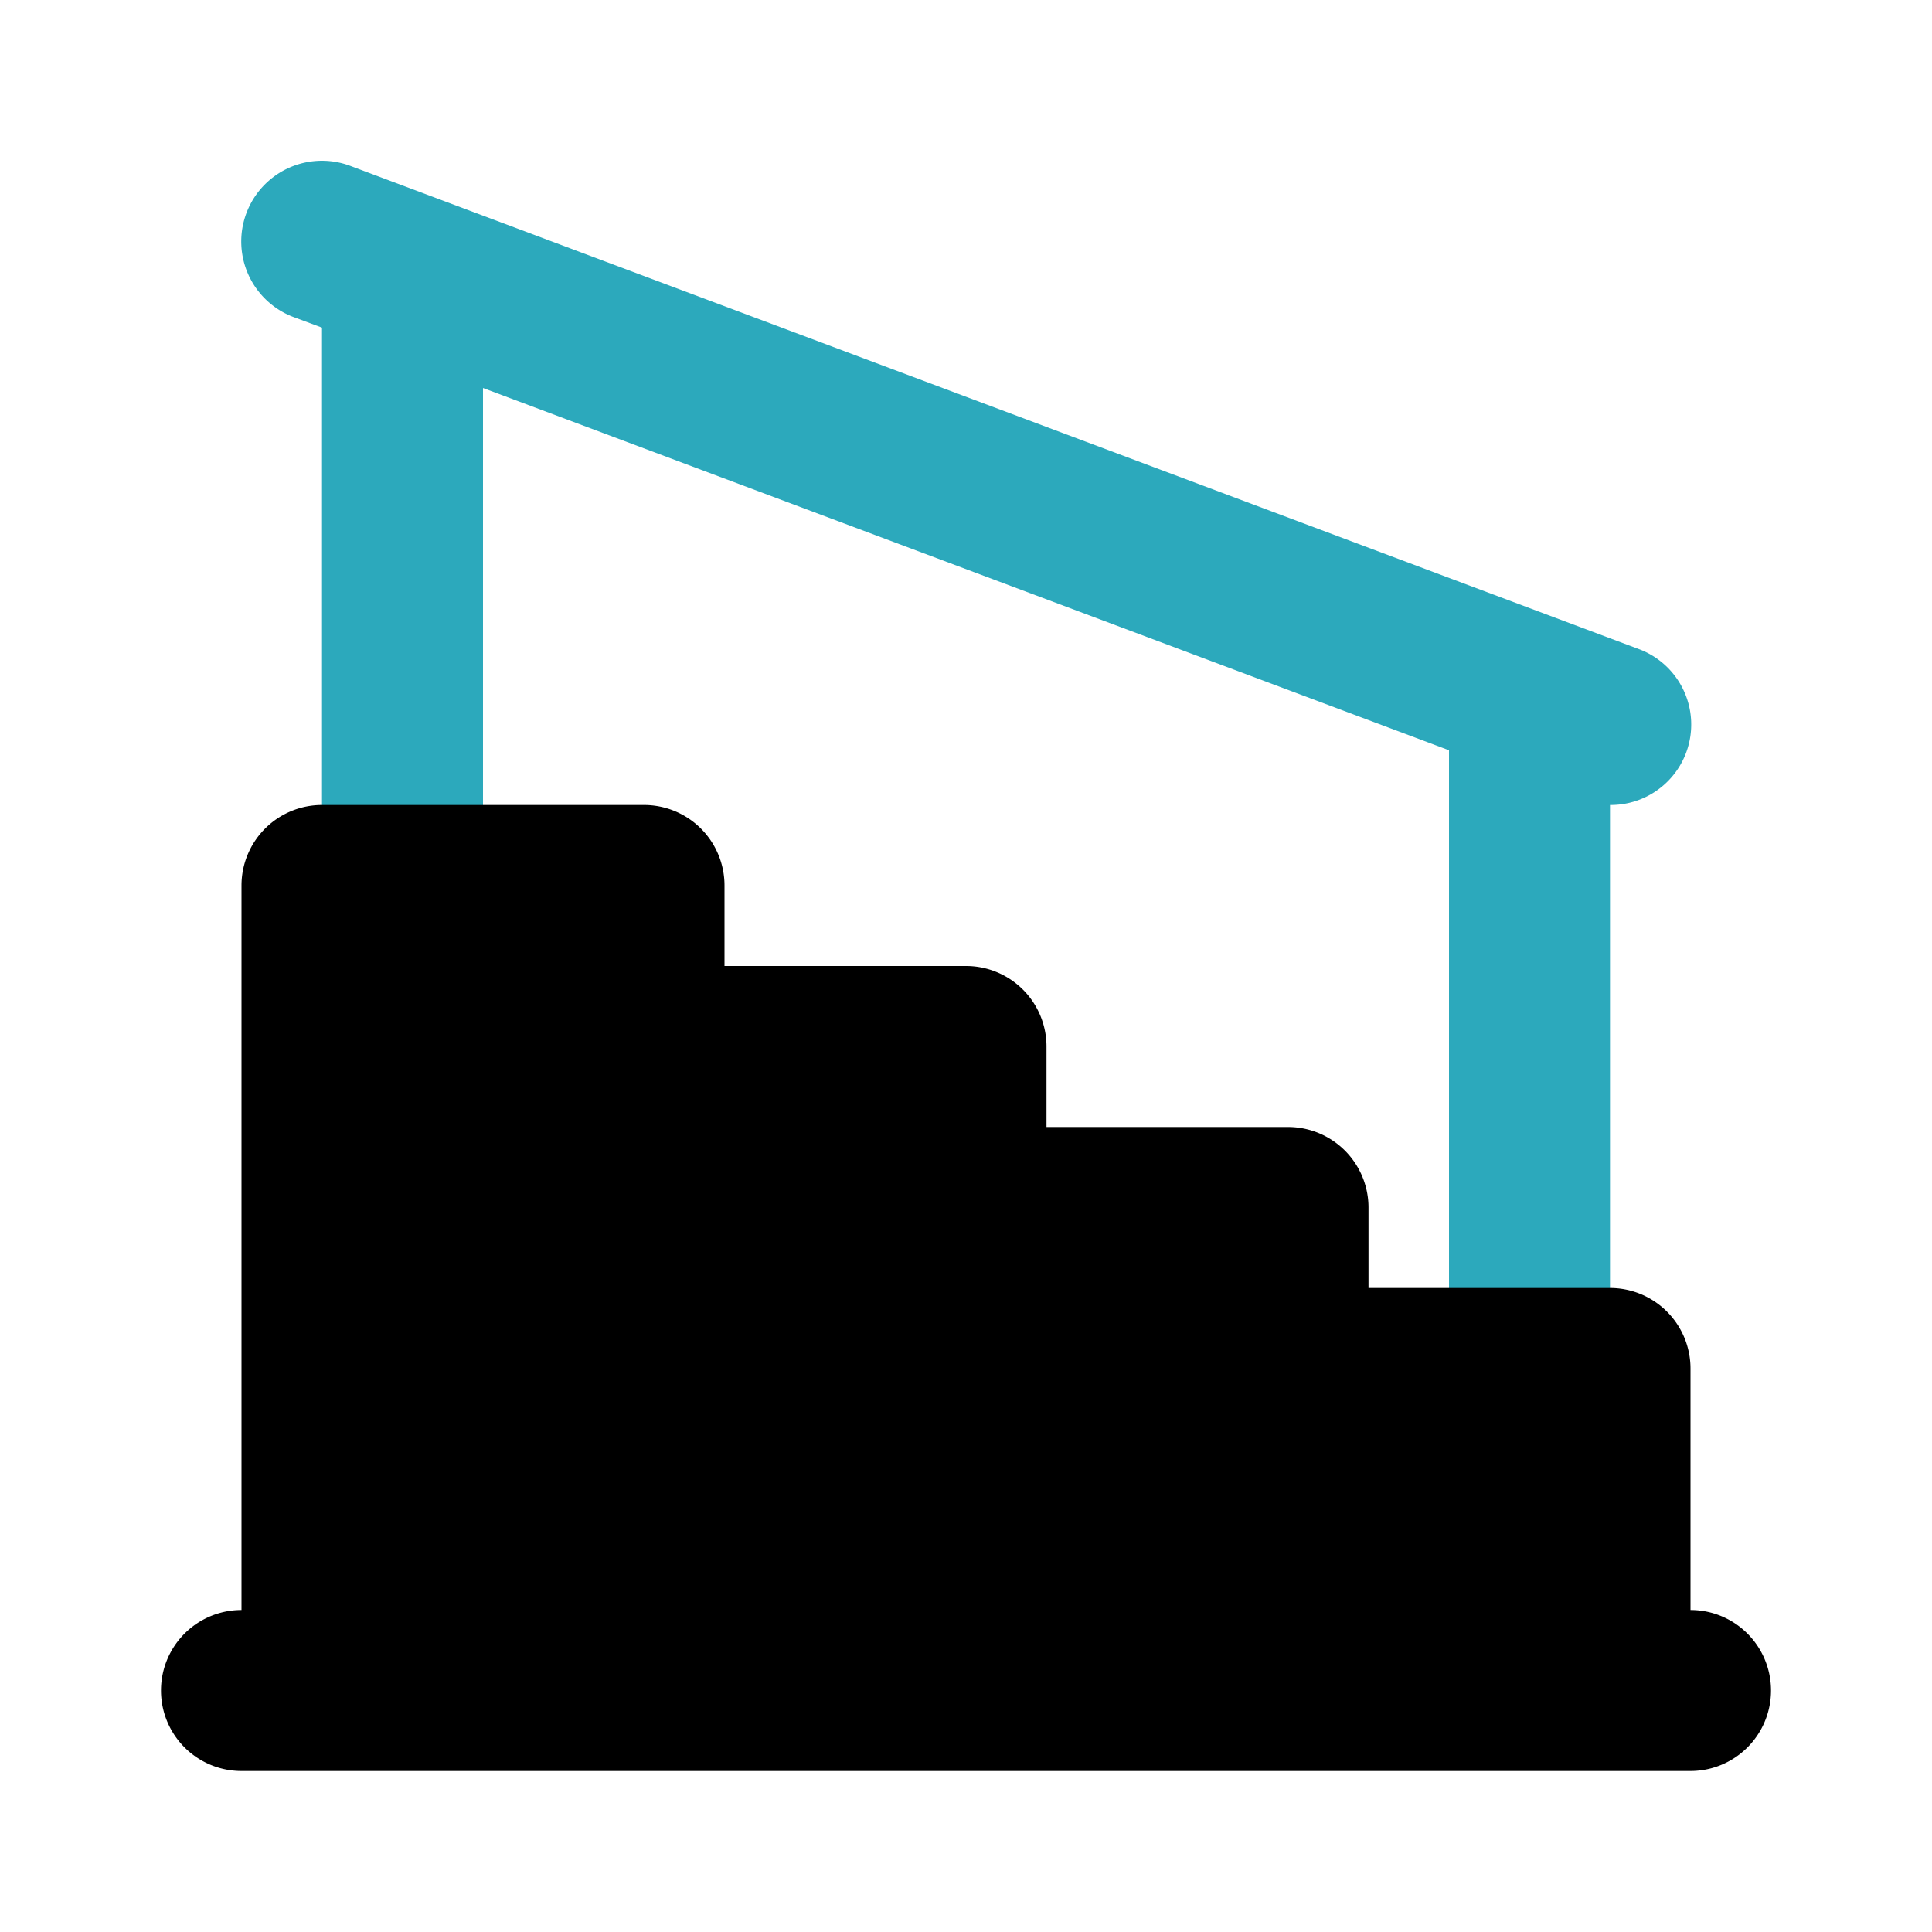
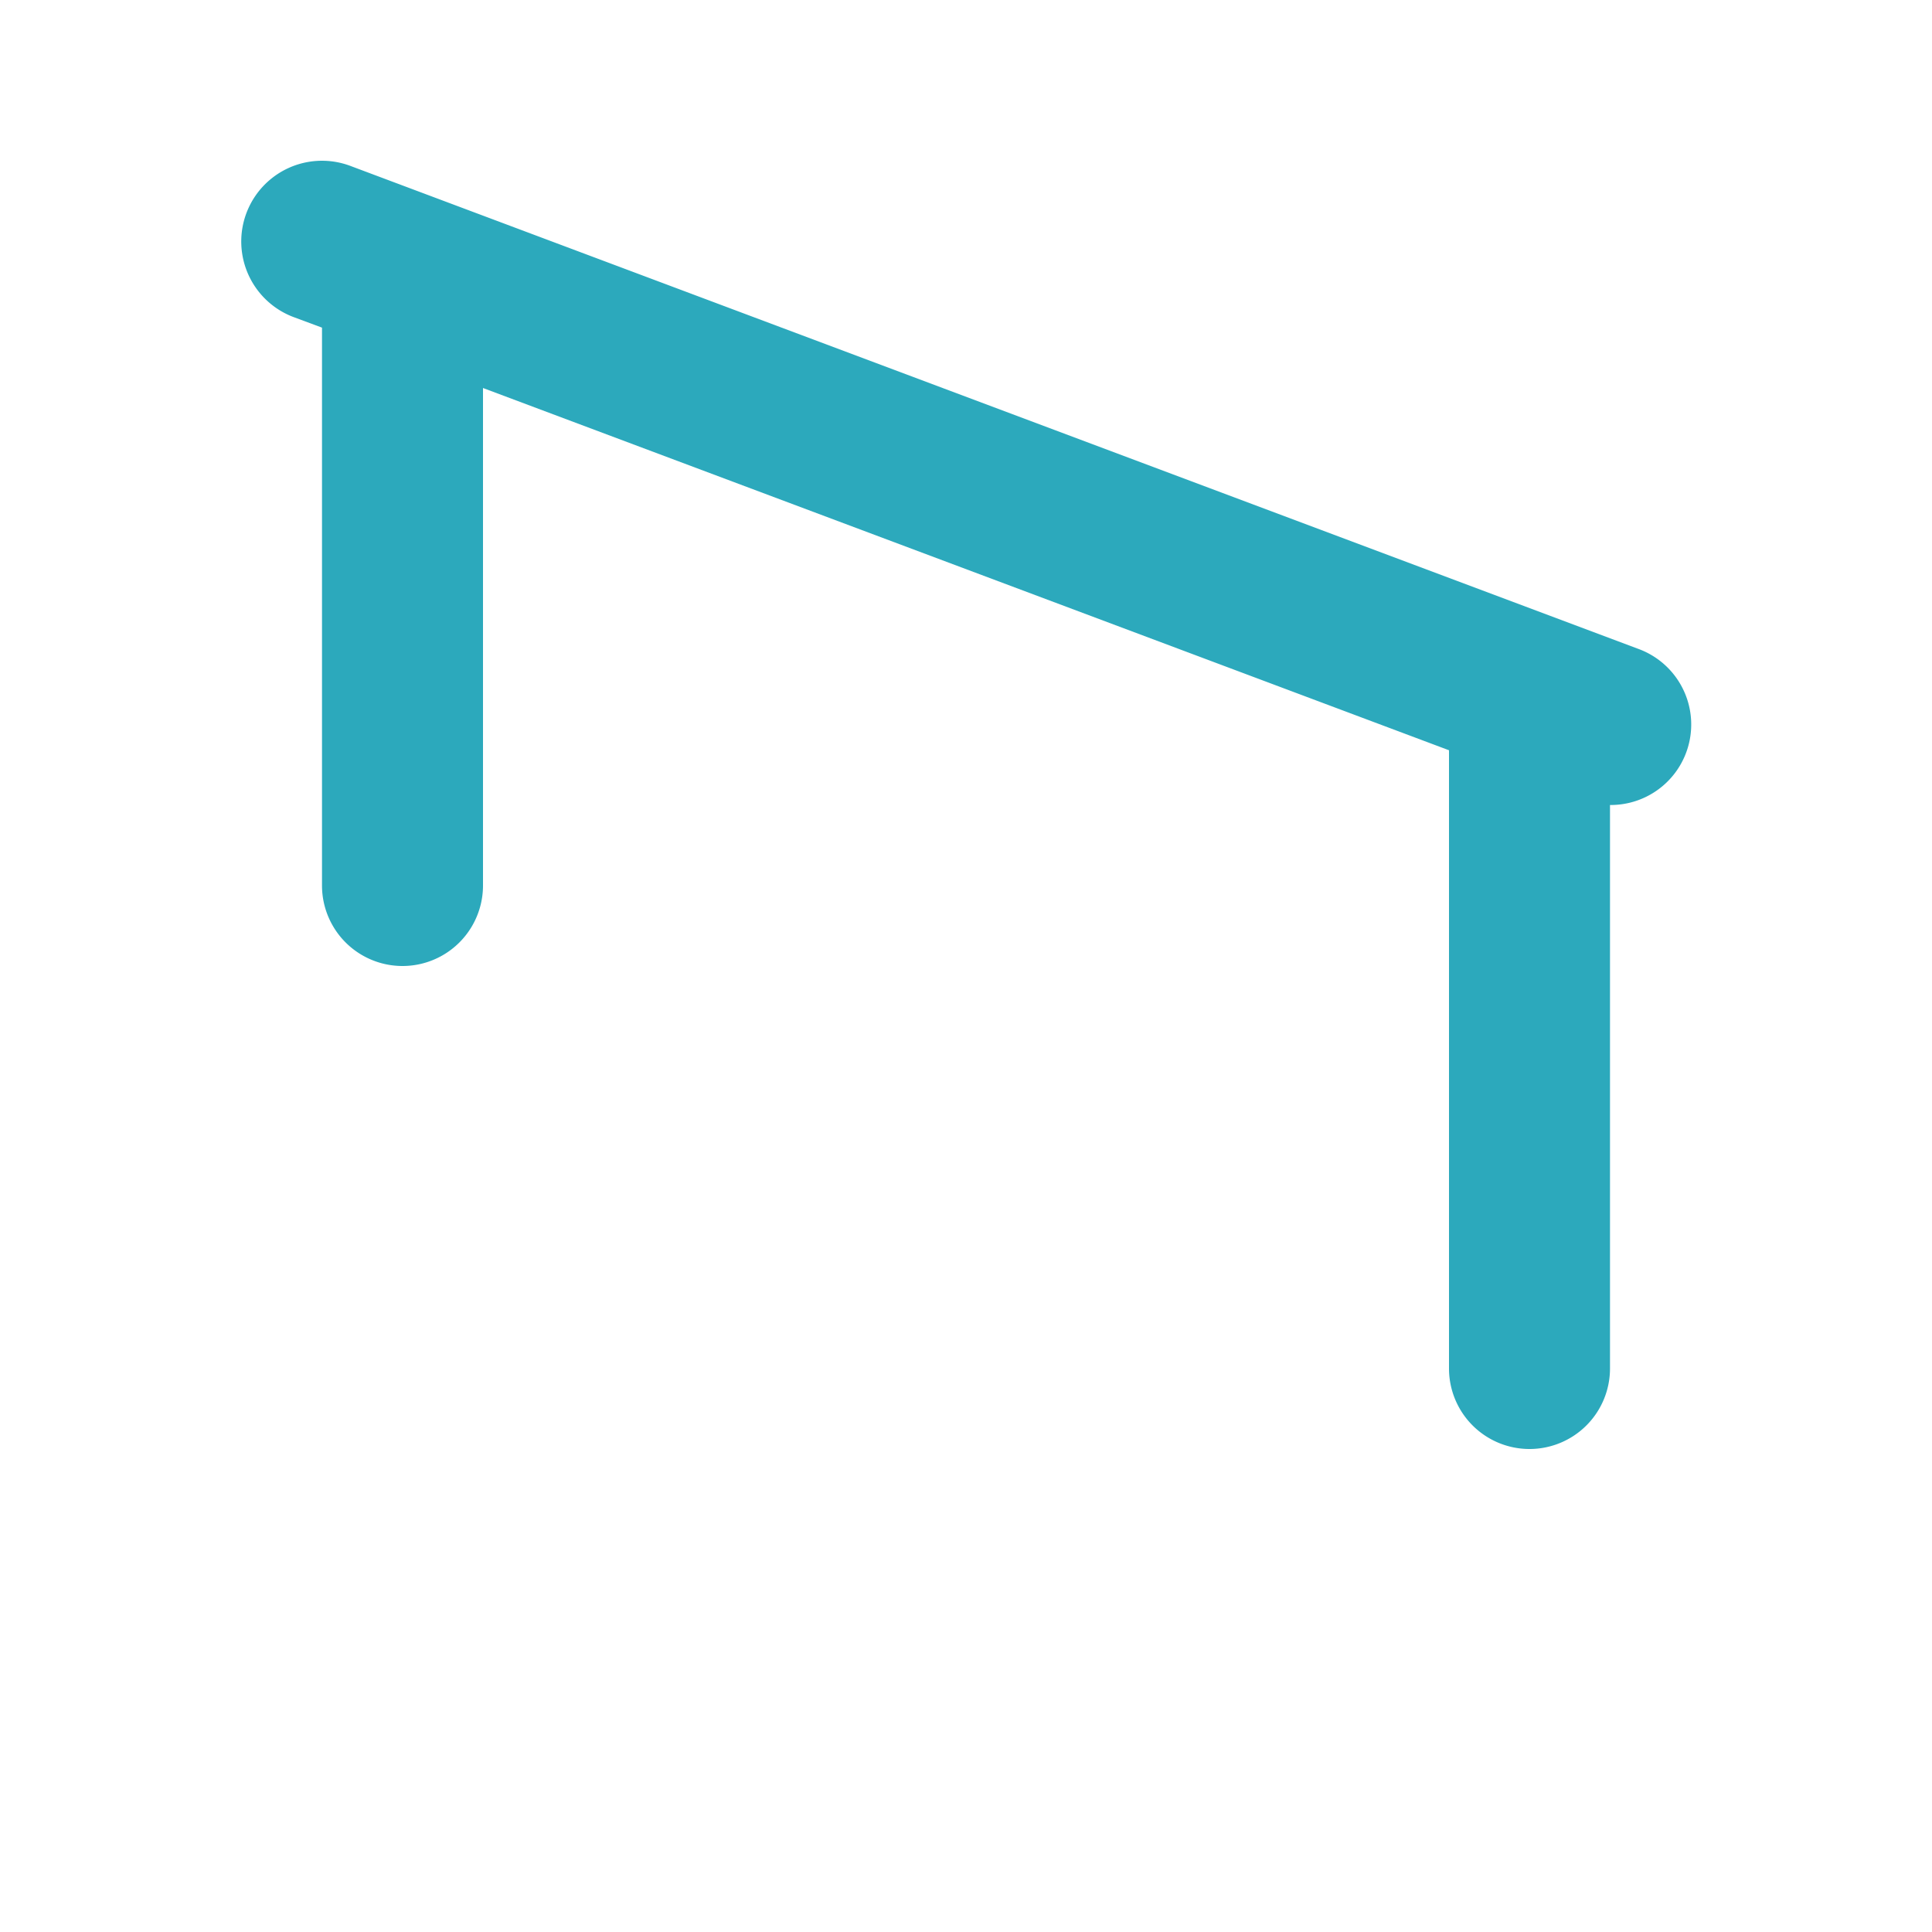
<svg xmlns="http://www.w3.org/2000/svg" fill="#000000" width="800px" height="800px" viewBox="0 0 24 24" id="stairs-3" data-name="Flat Color" class="icon flat-color">
  <path id="secondary" d="M19,18a1,1,0,0,1-1-1V9.32L6,4.82V11a1,1,0,0,1-2,0V4.07l-.35-.13a1,1,0,0,1,.7-1.88l16,6A1,1,0,0,1,20,10v7A1,1,0,0,1,19,18Z" style="fill: rgb(44, 169, 188);" />
-   <path id="primary" d="M21,20V17a1,1,0,0,0-1-1H17V15a1,1,0,0,0-1-1H13V13a1,1,0,0,0-1-1H9V11a1,1,0,0,0-1-1H4a1,1,0,0,0-1,1v9a1,1,0,0,0,0,2H21a1,1,0,0,0,0-2Z" style="fill: rgb(0, 0, 0);" />
</svg>